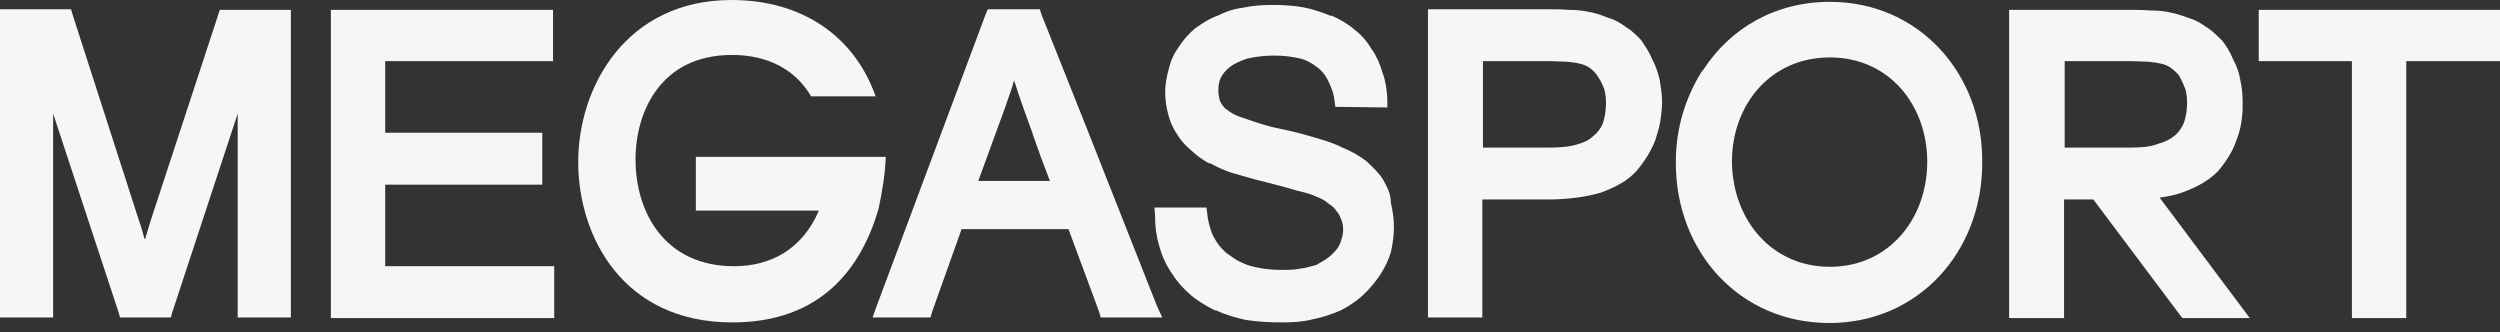
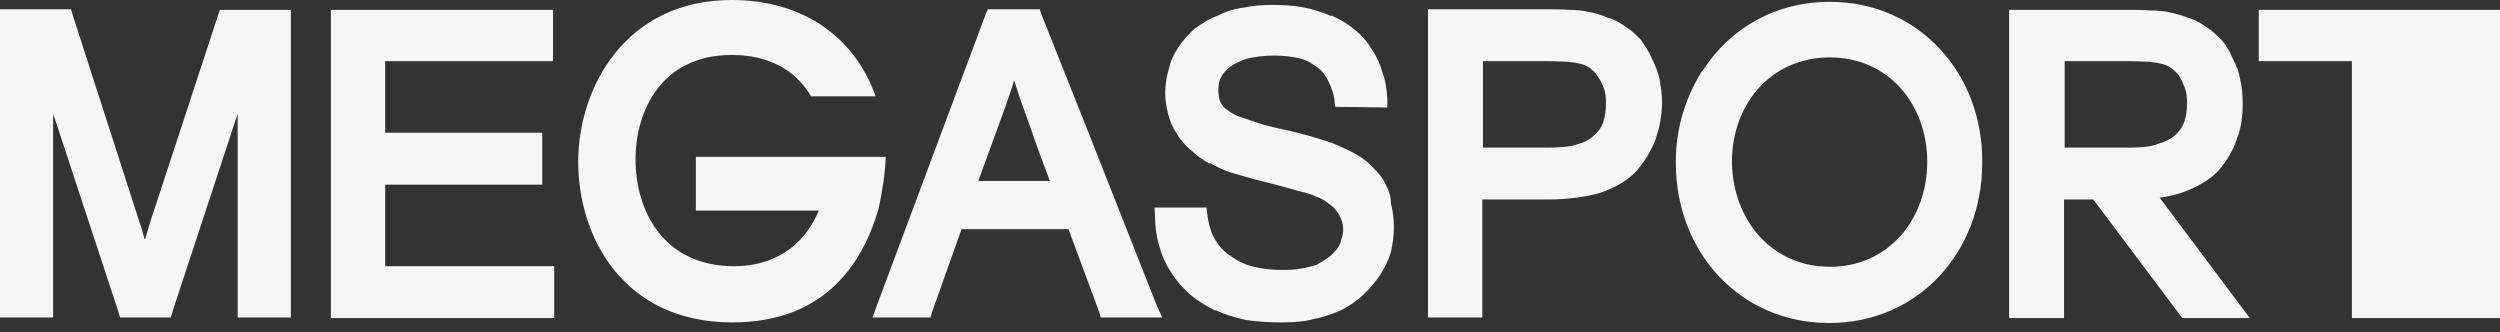
<svg xmlns="http://www.w3.org/2000/svg" viewBox="0 0 173 23">
  <rect x="0" y="0" width="173" height="23" fill="#333333" stroke="none" />
-   <path fill-rule="evenodd" fill="#f6f6f6" clip-rule="evenodd" d="M126.631 0.127C122.829 0.127 119.729 1.965 117.869 4.828L117.828 4.871C117.787 4.914 117.745 4.957 117.704 5.042C116.629 6.794 115.968 8.889 115.968 11.154C115.968 11.197 115.968 11.197 115.968 11.24V11.282C115.968 17.437 120.39 22.352 126.589 22.352C132.747 22.352 137.169 17.437 137.169 11.282V11.197C137.211 5.085 132.789 0.127 126.631 0.127V0.127ZM126.629 18.462V18.462C122.62 18.462 119.934 15.257 119.851 11.282C119.851 11.239 119.851 11.239 119.851 11.196C119.851 7.221 122.538 3.973 126.629 3.973C130.72 3.973 133.365 7.264 133.365 11.196C133.365 15.129 130.72 18.462 126.629 18.462V18.462ZM114.314 4.06C114.107 3.547 113.818 3.162 113.57 2.777C113.281 2.478 112.95 2.136 112.537 1.88C112.165 1.623 111.793 1.367 111.297 1.239C110.884 1.068 110.429 0.897 109.892 0.811C109.479 0.726 109.065 0.683 108.569 0.683C108.073 0.64 107.495 0.64 106.792 0.64H98.816V21.968H102.577V13.805H107.082C108.487 13.805 109.726 13.634 110.76 13.335C111.834 12.95 112.661 12.48 113.239 11.839C113.818 11.155 114.272 10.428 114.562 9.659C114.644 9.36 114.727 9.103 114.81 8.804C114.934 8.291 114.975 7.778 115.016 7.265V7.222V7.094C115.016 6.539 114.934 6.068 114.851 5.513C114.727 5 114.562 4.53 114.314 4.06V4.06ZM110.928 8.504C110.804 8.846 110.556 9.188 110.267 9.402C110.019 9.658 109.606 9.872 109.11 10C108.572 10.171 107.87 10.214 107.126 10.214H102.621V4.23H107.043C107.622 4.23 108.118 4.273 108.49 4.273C108.862 4.315 109.151 4.358 109.316 4.401H109.275C109.564 4.444 109.812 4.572 110.019 4.7C110.226 4.871 110.432 5.042 110.597 5.341C110.763 5.555 110.887 5.854 111.011 6.153C111.093 6.41 111.135 6.794 111.135 7.136C111.135 7.649 111.052 8.119 110.928 8.504V8.504ZM150.974 13.333C152.049 12.948 152.875 12.478 153.495 11.837C154.074 11.153 154.528 10.426 154.776 9.657C154.983 9.144 155.107 8.588 155.148 8.075C155.19 7.776 155.19 7.52 155.19 7.221V7.092C155.19 6.537 155.148 6.067 155.024 5.511C154.942 4.998 154.776 4.571 154.528 4.1C154.322 3.587 154.074 3.203 153.785 2.818C153.454 2.519 153.165 2.177 152.751 1.921C152.379 1.664 152.007 1.408 151.553 1.279C151.098 1.108 150.602 0.938 150.106 0.852H150.148C149.734 0.767 149.321 0.724 148.784 0.724C148.288 0.681 147.709 0.681 147.048 0.681H139.031V22.009H142.833V13.803H144.858L151.016 22.009H155.686L149.445 13.675C150.024 13.589 150.52 13.504 150.974 13.333ZM147.338 10.214H142.875V4.23H147.297C147.834 4.23 148.33 4.273 148.702 4.273C149.115 4.316 149.363 4.359 149.529 4.401C149.777 4.444 150.066 4.572 150.231 4.701C150.438 4.872 150.686 5.043 150.851 5.342C150.975 5.555 151.099 5.855 151.223 6.154C151.306 6.41 151.347 6.795 151.347 7.137C151.347 7.65 151.264 8.077 151.14 8.462C151.017 8.804 150.769 9.146 150.521 9.359C150.231 9.616 149.818 9.83 149.322 9.958C148.785 10.172 148.124 10.214 147.338 10.214V10.214ZM156.305 0.682V4.229H162.752V22.01H166.513V4.229H173.001V0.682H156.305V0.682ZM95.715 12.437C95.426 11.966 95.012 11.582 94.558 11.154C94.062 10.77 93.525 10.471 92.905 10.214C92.492 10 91.913 9.787 91.169 9.573C90.466 9.359 89.557 9.103 88.483 8.889C87.45 8.675 86.664 8.376 86.044 8.163C85.466 7.992 85.052 7.735 84.887 7.564H84.846C84.681 7.436 84.515 7.179 84.433 7.008C84.35 6.795 84.309 6.496 84.309 6.239C84.309 5.94 84.35 5.641 84.474 5.384C84.598 5.128 84.846 4.829 85.135 4.615C85.424 4.401 85.796 4.23 86.292 4.059C86.83 3.931 87.45 3.846 88.193 3.846C88.896 3.846 89.475 3.931 90.012 4.059C90.508 4.188 90.88 4.444 91.21 4.7C91.5 4.914 91.789 5.299 91.954 5.683C92.161 6.111 92.326 6.581 92.368 7.137L92.409 7.393L96.004 7.436V6.838C95.963 6.196 95.88 5.555 95.674 5.042C95.508 4.444 95.26 3.888 94.93 3.418C94.599 2.863 94.227 2.435 93.731 2.05C93.235 1.623 92.698 1.324 92.12 1.067V1.11C91.5 0.854 90.88 0.64 90.218 0.512C89.516 0.384 88.813 0.341 88.069 0.341C87.408 0.341 86.747 0.384 86.127 0.512C85.466 0.597 84.887 0.768 84.309 1.067C83.689 1.281 83.193 1.623 82.697 1.965C82.242 2.35 81.87 2.777 81.54 3.29C81.209 3.76 81.002 4.23 80.878 4.786C80.713 5.342 80.63 5.897 80.63 6.41C80.63 6.923 80.713 7.393 80.837 7.906C80.961 8.376 81.126 8.804 81.416 9.231C81.664 9.658 81.994 10.043 82.407 10.385C82.779 10.727 83.193 11.069 83.73 11.325V11.283C84.102 11.496 84.598 11.753 85.259 11.966C85.92 12.137 86.664 12.394 87.615 12.608C88.483 12.821 89.227 13.035 89.805 13.206C90.384 13.334 90.797 13.463 91.045 13.591C91.417 13.719 91.706 13.89 91.954 14.104C92.161 14.232 92.368 14.403 92.492 14.617C92.657 14.787 92.739 15.001 92.822 15.215C92.905 15.386 92.946 15.642 92.946 15.899C92.946 16.113 92.905 16.369 92.822 16.583C92.781 16.796 92.657 17.053 92.492 17.267C92.326 17.438 92.12 17.694 91.913 17.822C91.706 17.993 91.376 18.164 91.086 18.335C90.714 18.421 90.384 18.549 89.971 18.591C89.557 18.677 89.144 18.677 88.689 18.677C88.152 18.677 87.656 18.634 87.201 18.549C86.747 18.463 86.334 18.378 85.92 18.164C85.507 17.993 85.218 17.737 84.887 17.523C84.639 17.309 84.391 17.053 84.226 16.796C84.061 16.54 83.854 16.198 83.771 15.856C83.647 15.514 83.565 15.087 83.523 14.617L83.482 14.36H79.887L79.928 14.916C79.928 15.642 80.011 16.326 80.217 17.01C80.382 17.651 80.672 18.292 81.044 18.848C81.416 19.446 81.829 19.916 82.366 20.387C82.862 20.814 83.441 21.156 84.102 21.498V21.455C84.722 21.754 85.424 21.968 86.21 22.139C86.995 22.267 87.863 22.31 88.731 22.31C89.475 22.31 90.177 22.267 90.838 22.096C91.5 21.968 92.12 21.754 92.739 21.498C93.318 21.199 93.855 20.857 94.31 20.429C94.764 20.002 95.136 19.575 95.508 19.019C95.839 18.506 96.087 17.993 96.252 17.438C96.376 16.882 96.459 16.283 96.459 15.728C96.459 15.129 96.376 14.574 96.252 14.061C96.252 13.377 95.963 12.907 95.715 12.437V12.437ZM26.656 12.777H37.525V9.187H26.656V4.229H38.269V0.681H22.895V22.009H38.352V18.419H26.656V12.777V12.777V12.777ZM15.085 1.068L10.415 15.301C10.29 15.729 10.167 16.113 10.043 16.541C10.001 16.541 10.001 16.541 10.001 16.541C9.877 16.113 9.795 15.729 9.629 15.301L5.042 1.068L4.918 0.641H0V21.969H3.678V7.864L8.183 21.541L8.307 21.969H11.82L11.944 21.541L16.448 7.864V21.969H20.127V0.683H15.209L15.085 1.068ZM61.295 10.856H48.153V14.575H56.667C55.51 17.268 53.319 18.422 50.798 18.422C46.004 18.422 43.979 14.703 43.979 11.027C43.979 7.694 45.756 3.804 50.633 3.804C51.666 3.804 54.518 3.932 56.129 6.668H60.593C59.105 2.436 55.427 0 50.633 0C43.318 0 40.012 6.027 40.012 11.198C40.012 16.37 43.111 22.311 50.674 22.311C56.832 22.311 59.601 18.55 60.799 14.447C61.047 13.25 61.254 12.053 61.295 10.856V10.856ZM75.261 9.018L72.079 1.025L71.954 0.641H68.359L68.194 1.025L60.672 21.157L60.383 21.969H64.392L64.516 21.541L66.541 15.857H73.938L76.046 21.541L76.17 21.969H80.427L80.055 21.157L75.261 9.018V9.018ZM67.696 12.522L68.977 9.018L69.555 7.436C69.762 6.795 70.01 6.197 70.175 5.556C70.547 6.752 70.961 7.864 71.374 9.018C71.415 9.103 71.457 9.189 71.457 9.274C71.828 10.343 72.242 11.454 72.655 12.522H67.696V12.522Z" />
+   <path fill-rule="evenodd" fill="#f6f6f6" clip-rule="evenodd" d="M126.631 0.127C122.829 0.127 119.729 1.965 117.869 4.828L117.828 4.871C117.787 4.914 117.745 4.957 117.704 5.042C116.629 6.794 115.968 8.889 115.968 11.154C115.968 11.197 115.968 11.197 115.968 11.24V11.282C115.968 17.437 120.39 22.352 126.589 22.352C132.747 22.352 137.169 17.437 137.169 11.282V11.197C137.211 5.085 132.789 0.127 126.631 0.127V0.127ZM126.629 18.462V18.462C122.62 18.462 119.934 15.257 119.851 11.282C119.851 11.239 119.851 11.239 119.851 11.196C119.851 7.221 122.538 3.973 126.629 3.973C130.72 3.973 133.365 7.264 133.365 11.196C133.365 15.129 130.72 18.462 126.629 18.462V18.462ZM114.314 4.06C114.107 3.547 113.818 3.162 113.57 2.777C113.281 2.478 112.95 2.136 112.537 1.88C112.165 1.623 111.793 1.367 111.297 1.239C110.884 1.068 110.429 0.897 109.892 0.811C109.479 0.726 109.065 0.683 108.569 0.683C108.073 0.64 107.495 0.64 106.792 0.64H98.816V21.968H102.577V13.805H107.082C108.487 13.805 109.726 13.634 110.76 13.335C111.834 12.95 112.661 12.48 113.239 11.839C113.818 11.155 114.272 10.428 114.562 9.659C114.644 9.36 114.727 9.103 114.81 8.804C114.934 8.291 114.975 7.778 115.016 7.265V7.222V7.094C115.016 6.539 114.934 6.068 114.851 5.513C114.727 5 114.562 4.53 114.314 4.06V4.06ZM110.928 8.504C110.804 8.846 110.556 9.188 110.267 9.402C110.019 9.658 109.606 9.872 109.11 10C108.572 10.171 107.87 10.214 107.126 10.214H102.621V4.23H107.043C107.622 4.23 108.118 4.273 108.49 4.273C108.862 4.315 109.151 4.358 109.316 4.401H109.275C109.564 4.444 109.812 4.572 110.019 4.7C110.226 4.871 110.432 5.042 110.597 5.341C110.763 5.555 110.887 5.854 111.011 6.153C111.093 6.41 111.135 6.794 111.135 7.136C111.135 7.649 111.052 8.119 110.928 8.504V8.504ZM150.974 13.333C152.049 12.948 152.875 12.478 153.495 11.837C154.074 11.153 154.528 10.426 154.776 9.657C154.983 9.144 155.107 8.588 155.148 8.075C155.19 7.776 155.19 7.52 155.19 7.221V7.092C155.19 6.537 155.148 6.067 155.024 5.511C154.942 4.998 154.776 4.571 154.528 4.1C154.322 3.587 154.074 3.203 153.785 2.818C153.454 2.519 153.165 2.177 152.751 1.921C152.379 1.664 152.007 1.408 151.553 1.279C151.098 1.108 150.602 0.938 150.106 0.852H150.148C149.734 0.767 149.321 0.724 148.784 0.724C148.288 0.681 147.709 0.681 147.048 0.681H139.031V22.009H142.833V13.803H144.858L151.016 22.009H155.686L149.445 13.675C150.024 13.589 150.52 13.504 150.974 13.333ZM147.338 10.214H142.875V4.23H147.297C147.834 4.23 148.33 4.273 148.702 4.273C149.115 4.316 149.363 4.359 149.529 4.401C149.777 4.444 150.066 4.572 150.231 4.701C150.438 4.872 150.686 5.043 150.851 5.342C150.975 5.555 151.099 5.855 151.223 6.154C151.306 6.41 151.347 6.795 151.347 7.137C151.347 7.65 151.264 8.077 151.14 8.462C151.017 8.804 150.769 9.146 150.521 9.359C150.231 9.616 149.818 9.83 149.322 9.958C148.785 10.172 148.124 10.214 147.338 10.214V10.214ZM156.305 0.682V4.229H162.752V22.01H166.513H173.001V0.682H156.305V0.682ZM95.715 12.437C95.426 11.966 95.012 11.582 94.558 11.154C94.062 10.77 93.525 10.471 92.905 10.214C92.492 10 91.913 9.787 91.169 9.573C90.466 9.359 89.557 9.103 88.483 8.889C87.45 8.675 86.664 8.376 86.044 8.163C85.466 7.992 85.052 7.735 84.887 7.564H84.846C84.681 7.436 84.515 7.179 84.433 7.008C84.35 6.795 84.309 6.496 84.309 6.239C84.309 5.94 84.35 5.641 84.474 5.384C84.598 5.128 84.846 4.829 85.135 4.615C85.424 4.401 85.796 4.23 86.292 4.059C86.83 3.931 87.45 3.846 88.193 3.846C88.896 3.846 89.475 3.931 90.012 4.059C90.508 4.188 90.88 4.444 91.21 4.7C91.5 4.914 91.789 5.299 91.954 5.683C92.161 6.111 92.326 6.581 92.368 7.137L92.409 7.393L96.004 7.436V6.838C95.963 6.196 95.88 5.555 95.674 5.042C95.508 4.444 95.26 3.888 94.93 3.418C94.599 2.863 94.227 2.435 93.731 2.05C93.235 1.623 92.698 1.324 92.12 1.067V1.11C91.5 0.854 90.88 0.64 90.218 0.512C89.516 0.384 88.813 0.341 88.069 0.341C87.408 0.341 86.747 0.384 86.127 0.512C85.466 0.597 84.887 0.768 84.309 1.067C83.689 1.281 83.193 1.623 82.697 1.965C82.242 2.35 81.87 2.777 81.54 3.29C81.209 3.76 81.002 4.23 80.878 4.786C80.713 5.342 80.63 5.897 80.63 6.41C80.63 6.923 80.713 7.393 80.837 7.906C80.961 8.376 81.126 8.804 81.416 9.231C81.664 9.658 81.994 10.043 82.407 10.385C82.779 10.727 83.193 11.069 83.73 11.325V11.283C84.102 11.496 84.598 11.753 85.259 11.966C85.92 12.137 86.664 12.394 87.615 12.608C88.483 12.821 89.227 13.035 89.805 13.206C90.384 13.334 90.797 13.463 91.045 13.591C91.417 13.719 91.706 13.89 91.954 14.104C92.161 14.232 92.368 14.403 92.492 14.617C92.657 14.787 92.739 15.001 92.822 15.215C92.905 15.386 92.946 15.642 92.946 15.899C92.946 16.113 92.905 16.369 92.822 16.583C92.781 16.796 92.657 17.053 92.492 17.267C92.326 17.438 92.12 17.694 91.913 17.822C91.706 17.993 91.376 18.164 91.086 18.335C90.714 18.421 90.384 18.549 89.971 18.591C89.557 18.677 89.144 18.677 88.689 18.677C88.152 18.677 87.656 18.634 87.201 18.549C86.747 18.463 86.334 18.378 85.92 18.164C85.507 17.993 85.218 17.737 84.887 17.523C84.639 17.309 84.391 17.053 84.226 16.796C84.061 16.54 83.854 16.198 83.771 15.856C83.647 15.514 83.565 15.087 83.523 14.617L83.482 14.36H79.887L79.928 14.916C79.928 15.642 80.011 16.326 80.217 17.01C80.382 17.651 80.672 18.292 81.044 18.848C81.416 19.446 81.829 19.916 82.366 20.387C82.862 20.814 83.441 21.156 84.102 21.498V21.455C84.722 21.754 85.424 21.968 86.21 22.139C86.995 22.267 87.863 22.31 88.731 22.31C89.475 22.31 90.177 22.267 90.838 22.096C91.5 21.968 92.12 21.754 92.739 21.498C93.318 21.199 93.855 20.857 94.31 20.429C94.764 20.002 95.136 19.575 95.508 19.019C95.839 18.506 96.087 17.993 96.252 17.438C96.376 16.882 96.459 16.283 96.459 15.728C96.459 15.129 96.376 14.574 96.252 14.061C96.252 13.377 95.963 12.907 95.715 12.437V12.437ZM26.656 12.777H37.525V9.187H26.656V4.229H38.269V0.681H22.895V22.009H38.352V18.419H26.656V12.777V12.777V12.777ZM15.085 1.068L10.415 15.301C10.29 15.729 10.167 16.113 10.043 16.541C10.001 16.541 10.001 16.541 10.001 16.541C9.877 16.113 9.795 15.729 9.629 15.301L5.042 1.068L4.918 0.641H0V21.969H3.678V7.864L8.183 21.541L8.307 21.969H11.82L11.944 21.541L16.448 7.864V21.969H20.127V0.683H15.209L15.085 1.068ZM61.295 10.856H48.153V14.575H56.667C55.51 17.268 53.319 18.422 50.798 18.422C46.004 18.422 43.979 14.703 43.979 11.027C43.979 7.694 45.756 3.804 50.633 3.804C51.666 3.804 54.518 3.932 56.129 6.668H60.593C59.105 2.436 55.427 0 50.633 0C43.318 0 40.012 6.027 40.012 11.198C40.012 16.37 43.111 22.311 50.674 22.311C56.832 22.311 59.601 18.55 60.799 14.447C61.047 13.25 61.254 12.053 61.295 10.856V10.856ZM75.261 9.018L72.079 1.025L71.954 0.641H68.359L68.194 1.025L60.672 21.157L60.383 21.969H64.392L64.516 21.541L66.541 15.857H73.938L76.046 21.541L76.17 21.969H80.427L80.055 21.157L75.261 9.018V9.018ZM67.696 12.522L68.977 9.018L69.555 7.436C69.762 6.795 70.01 6.197 70.175 5.556C70.547 6.752 70.961 7.864 71.374 9.018C71.415 9.103 71.457 9.189 71.457 9.274C71.828 10.343 72.242 11.454 72.655 12.522H67.696V12.522Z" />
</svg>